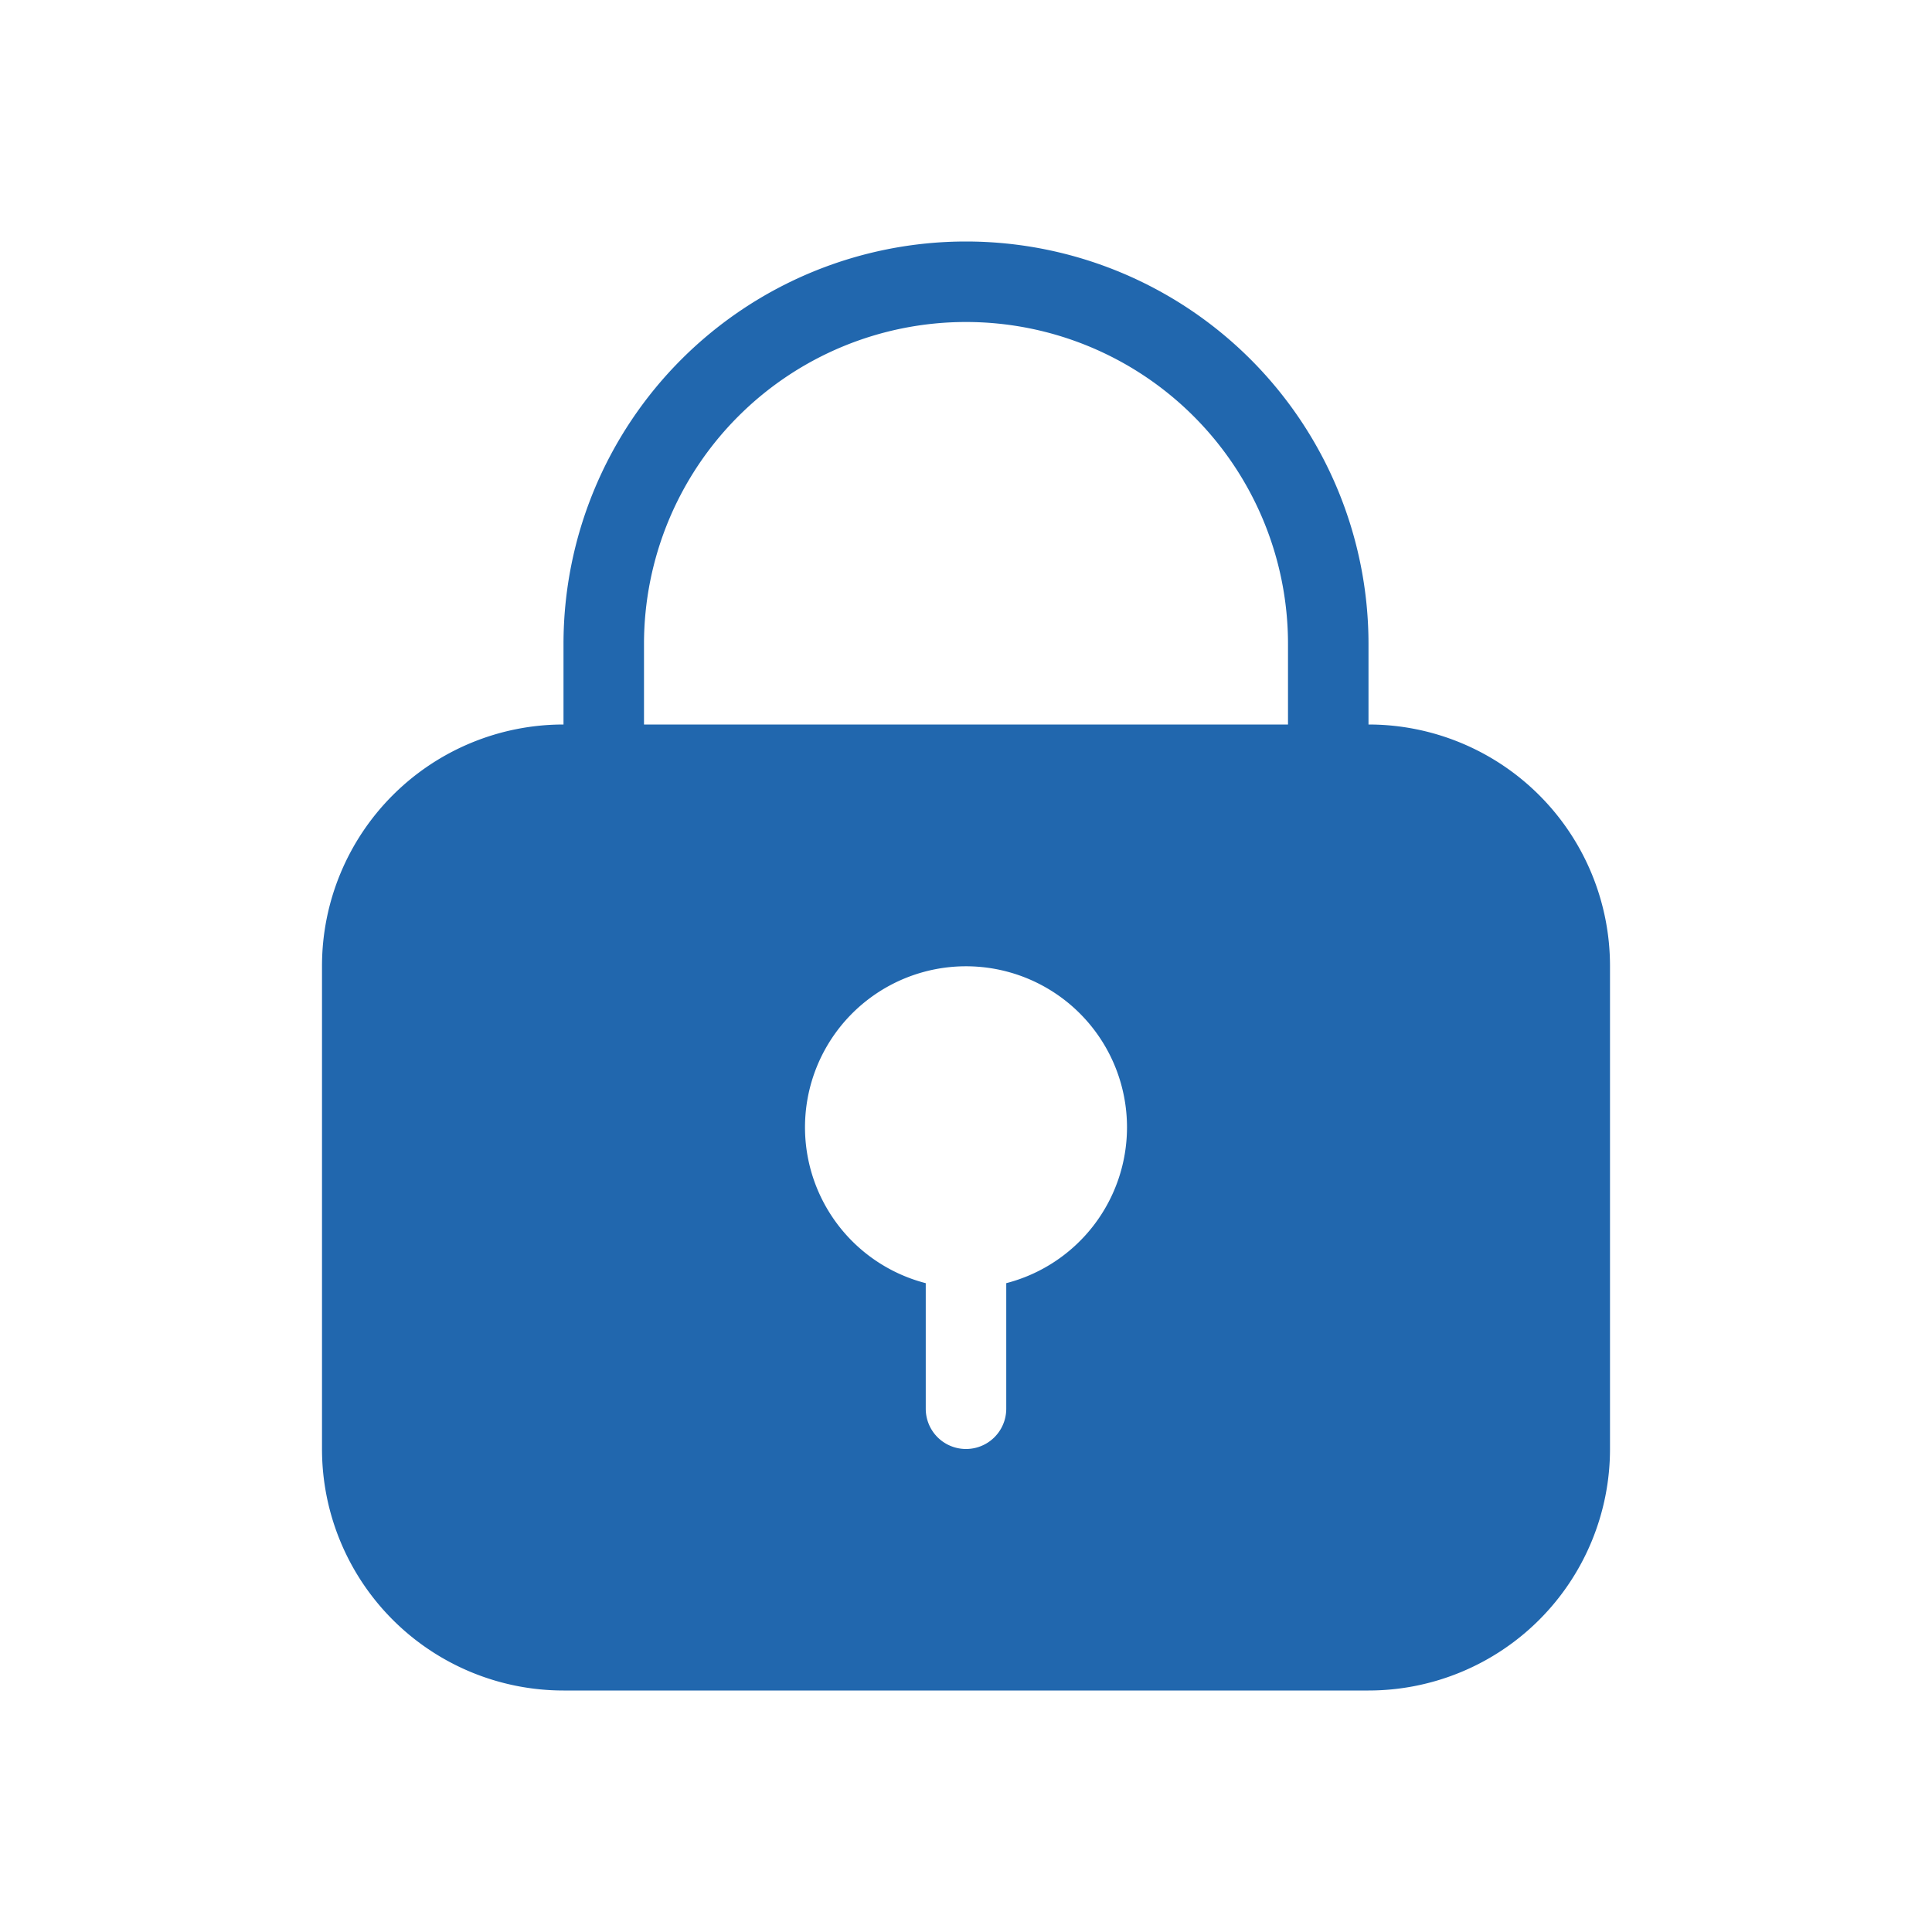
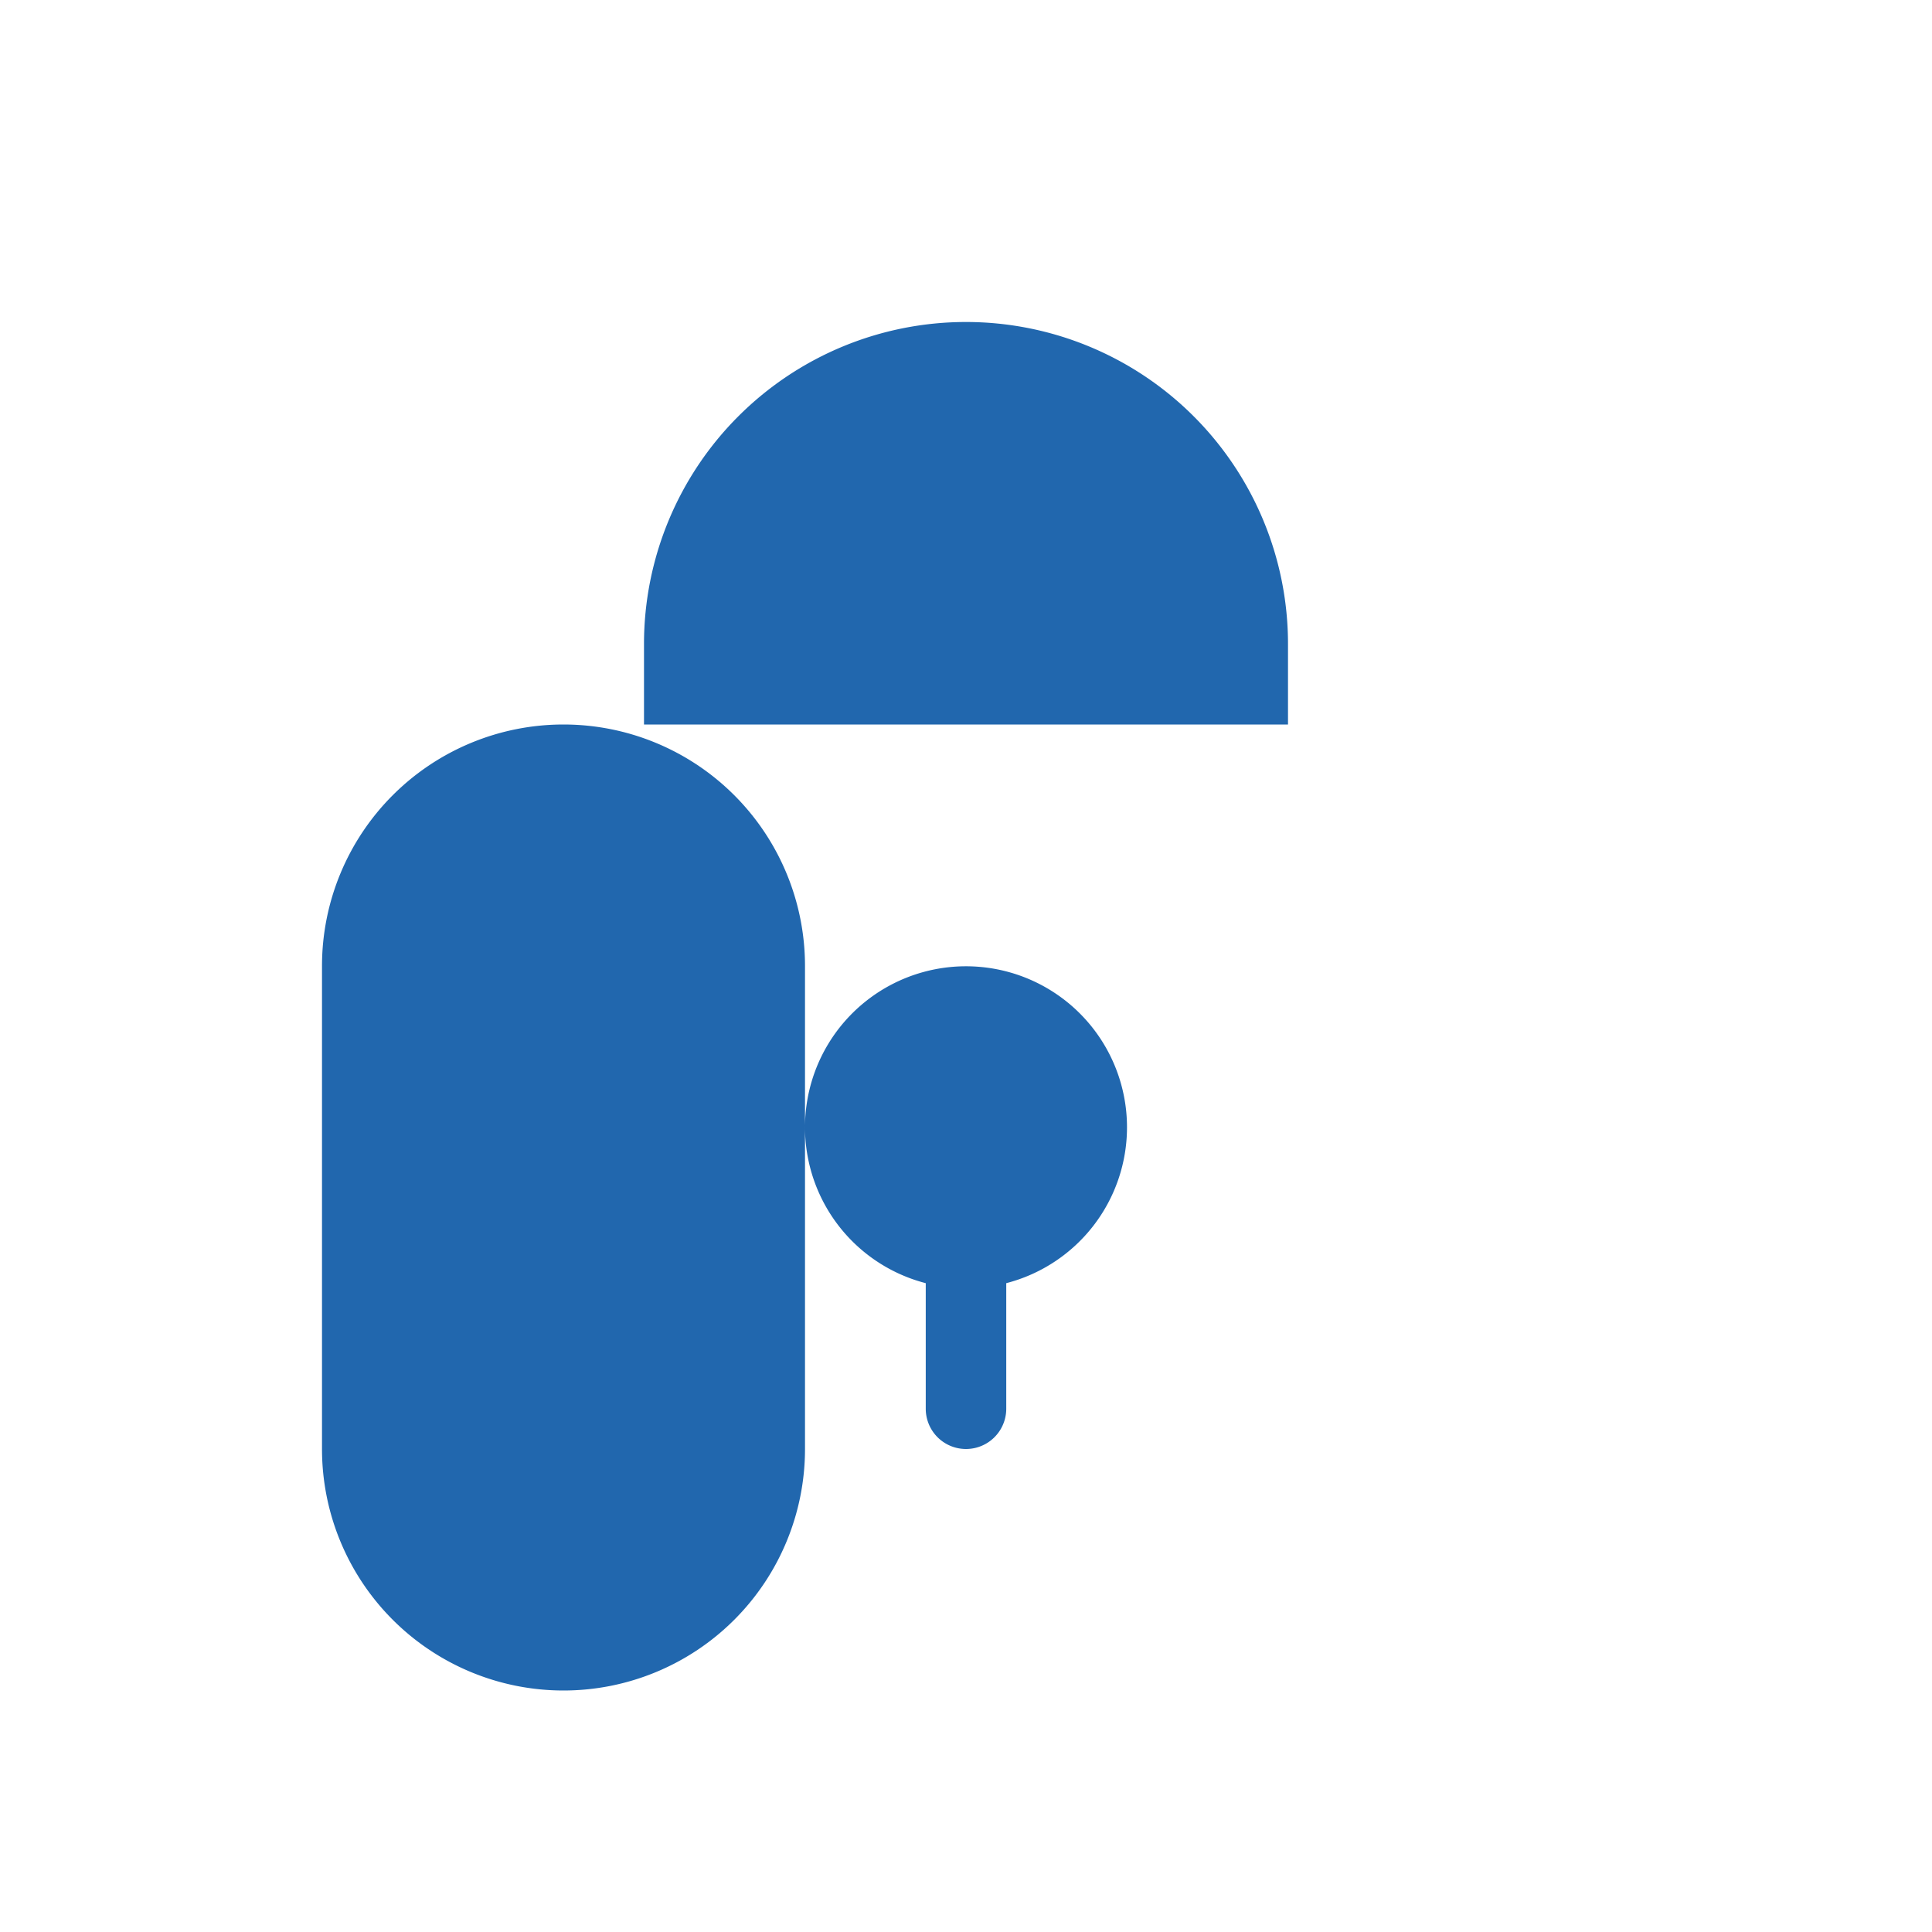
<svg xmlns="http://www.w3.org/2000/svg" width="24" height="24" fill="none">
-   <path fill="#2167ae" d="M7 8v1a3 3 0 0 0-3 3v6a3 3 0 0 0 3 3h10a3 3 0 0 0 3-3v-6a3 3 0 0 0-3-3V8A5 5 0 0 0 7 8m9 1H8V8a4 4 0 1 1 8 0zm-2 5a2 2 0 0 1-1.5 1.94v1.56a.5.5 0 0 1-1 0v-1.56A2 2 0 1 1 14 14" />
+   <path fill="#2167ae" d="M7 8v1a3 3 0 0 0-3 3v6a3 3 0 0 0 3 3a3 3 0 0 0 3-3v-6a3 3 0 0 0-3-3V8A5 5 0 0 0 7 8m9 1H8V8a4 4 0 1 1 8 0zm-2 5a2 2 0 0 1-1.5 1.94v1.56a.5.5 0 0 1-1 0v-1.56A2 2 0 1 1 14 14" />
</svg>